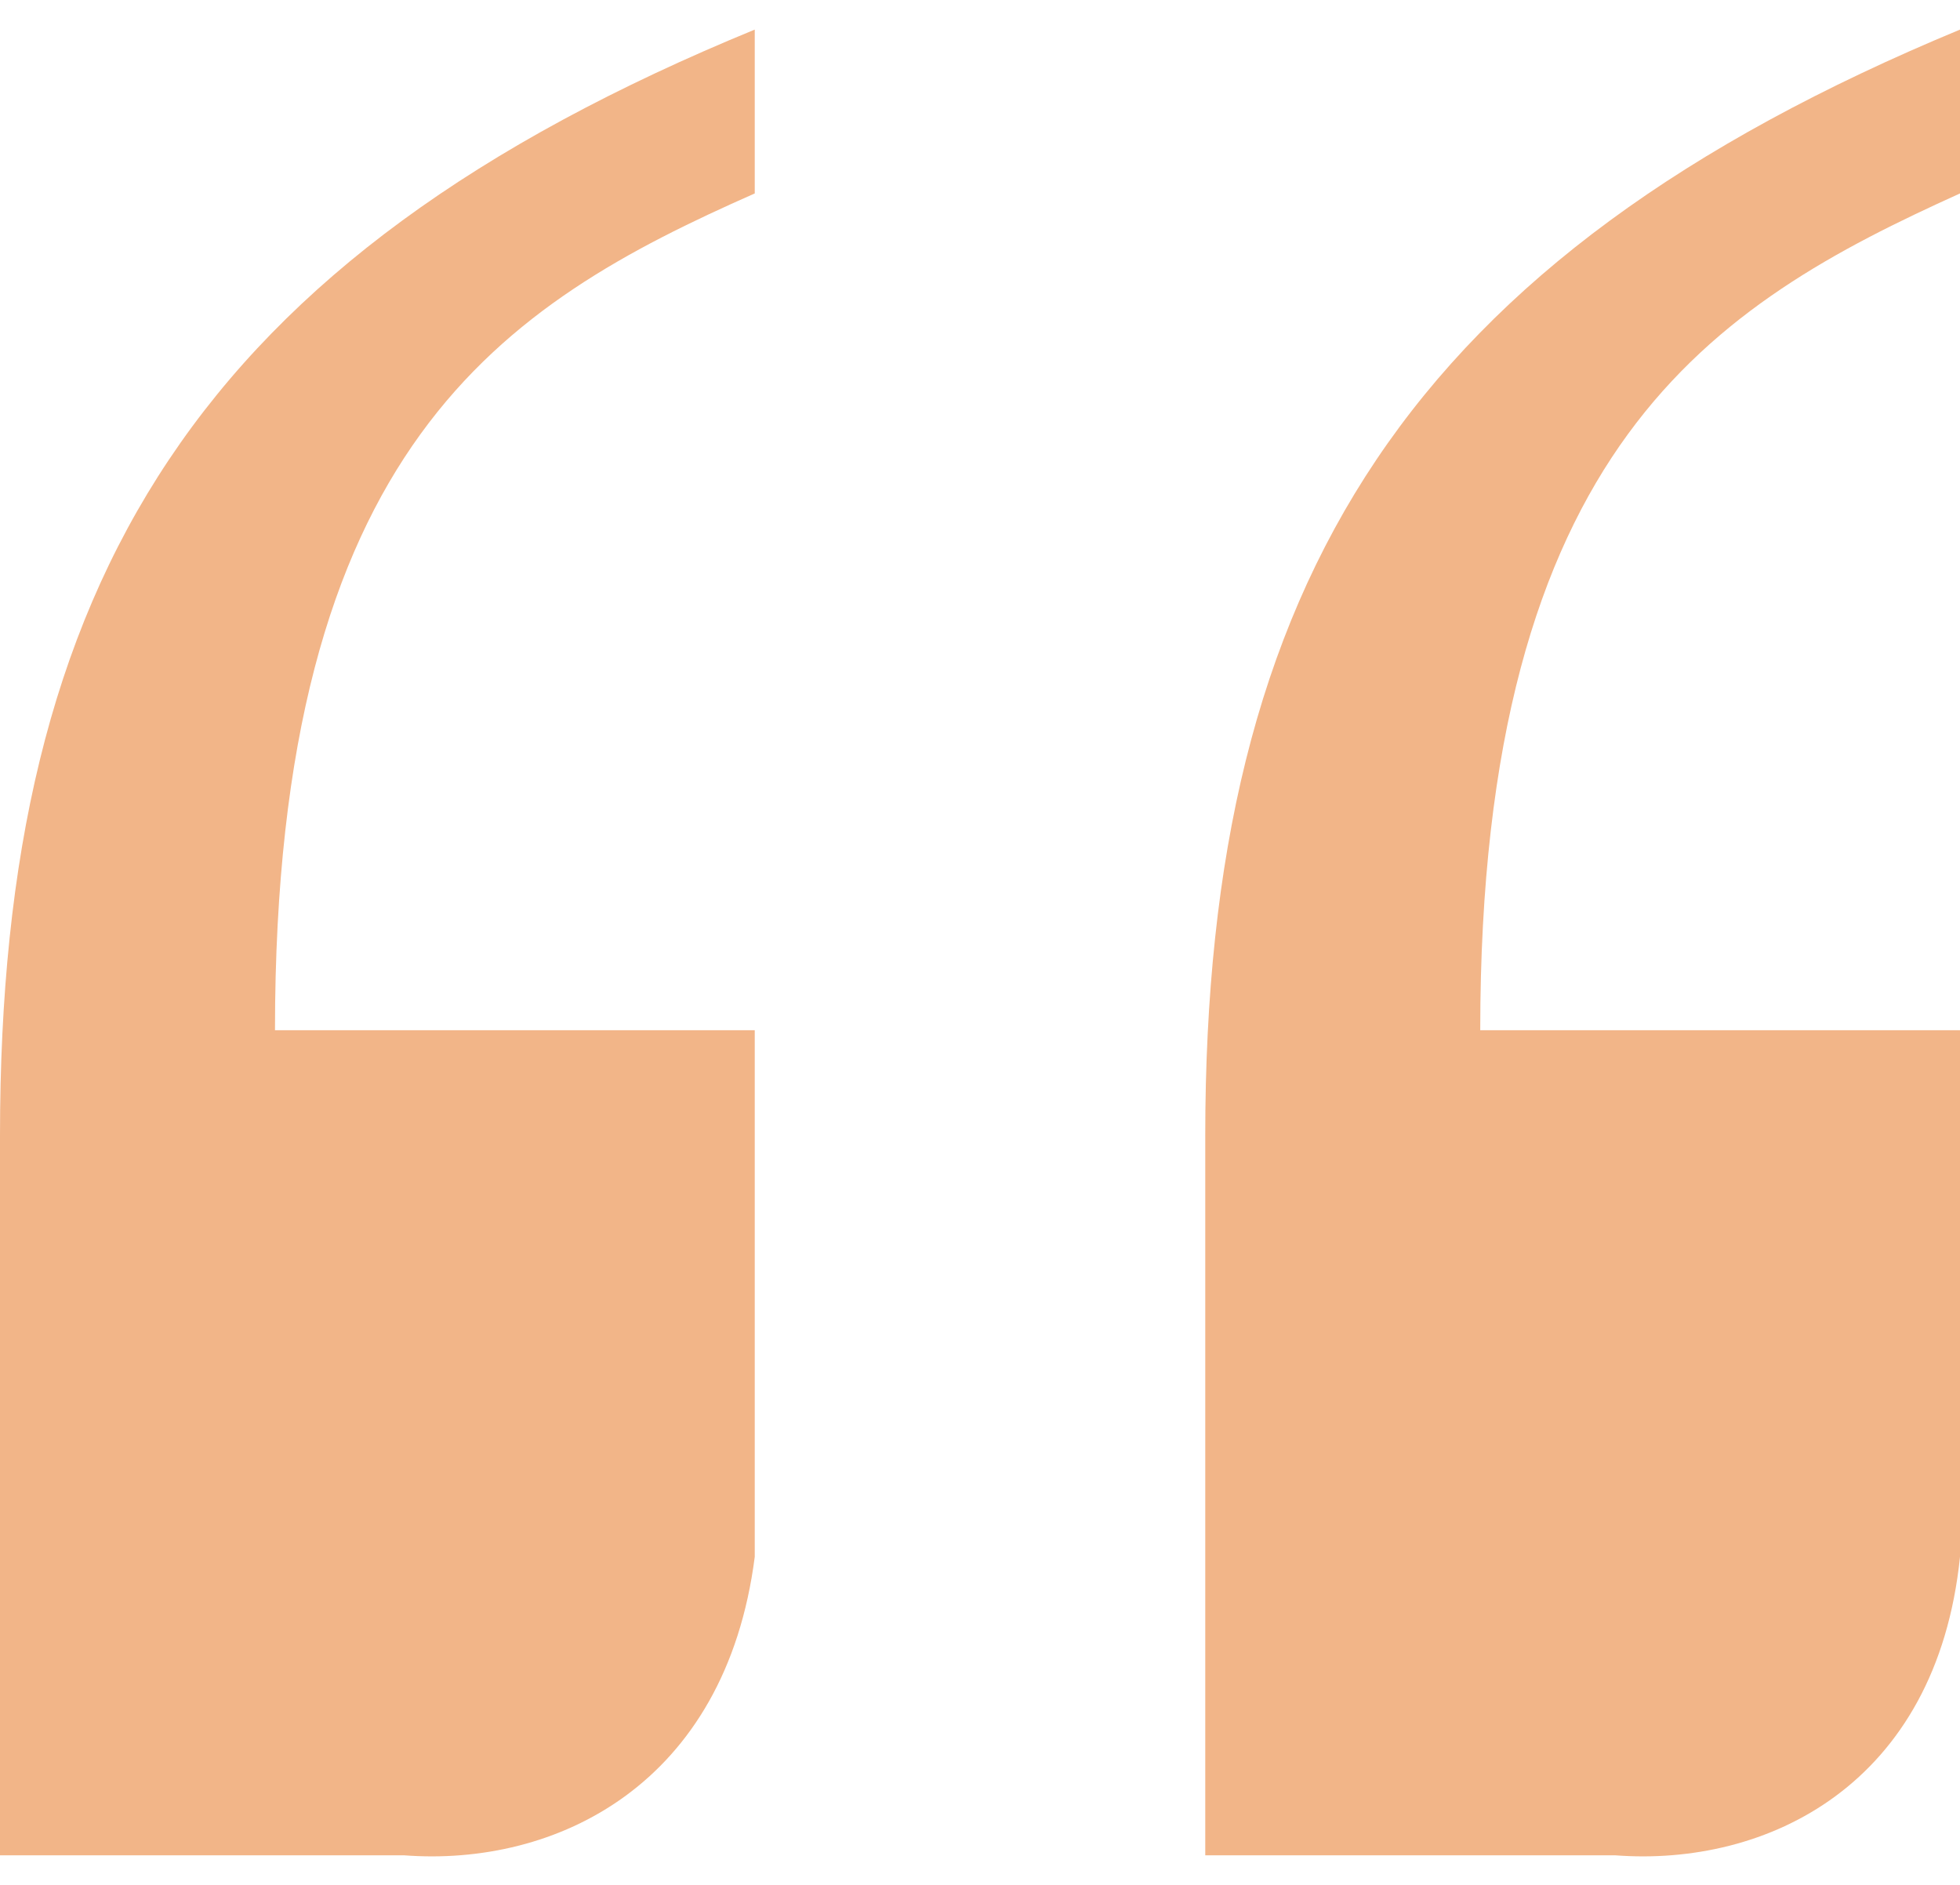
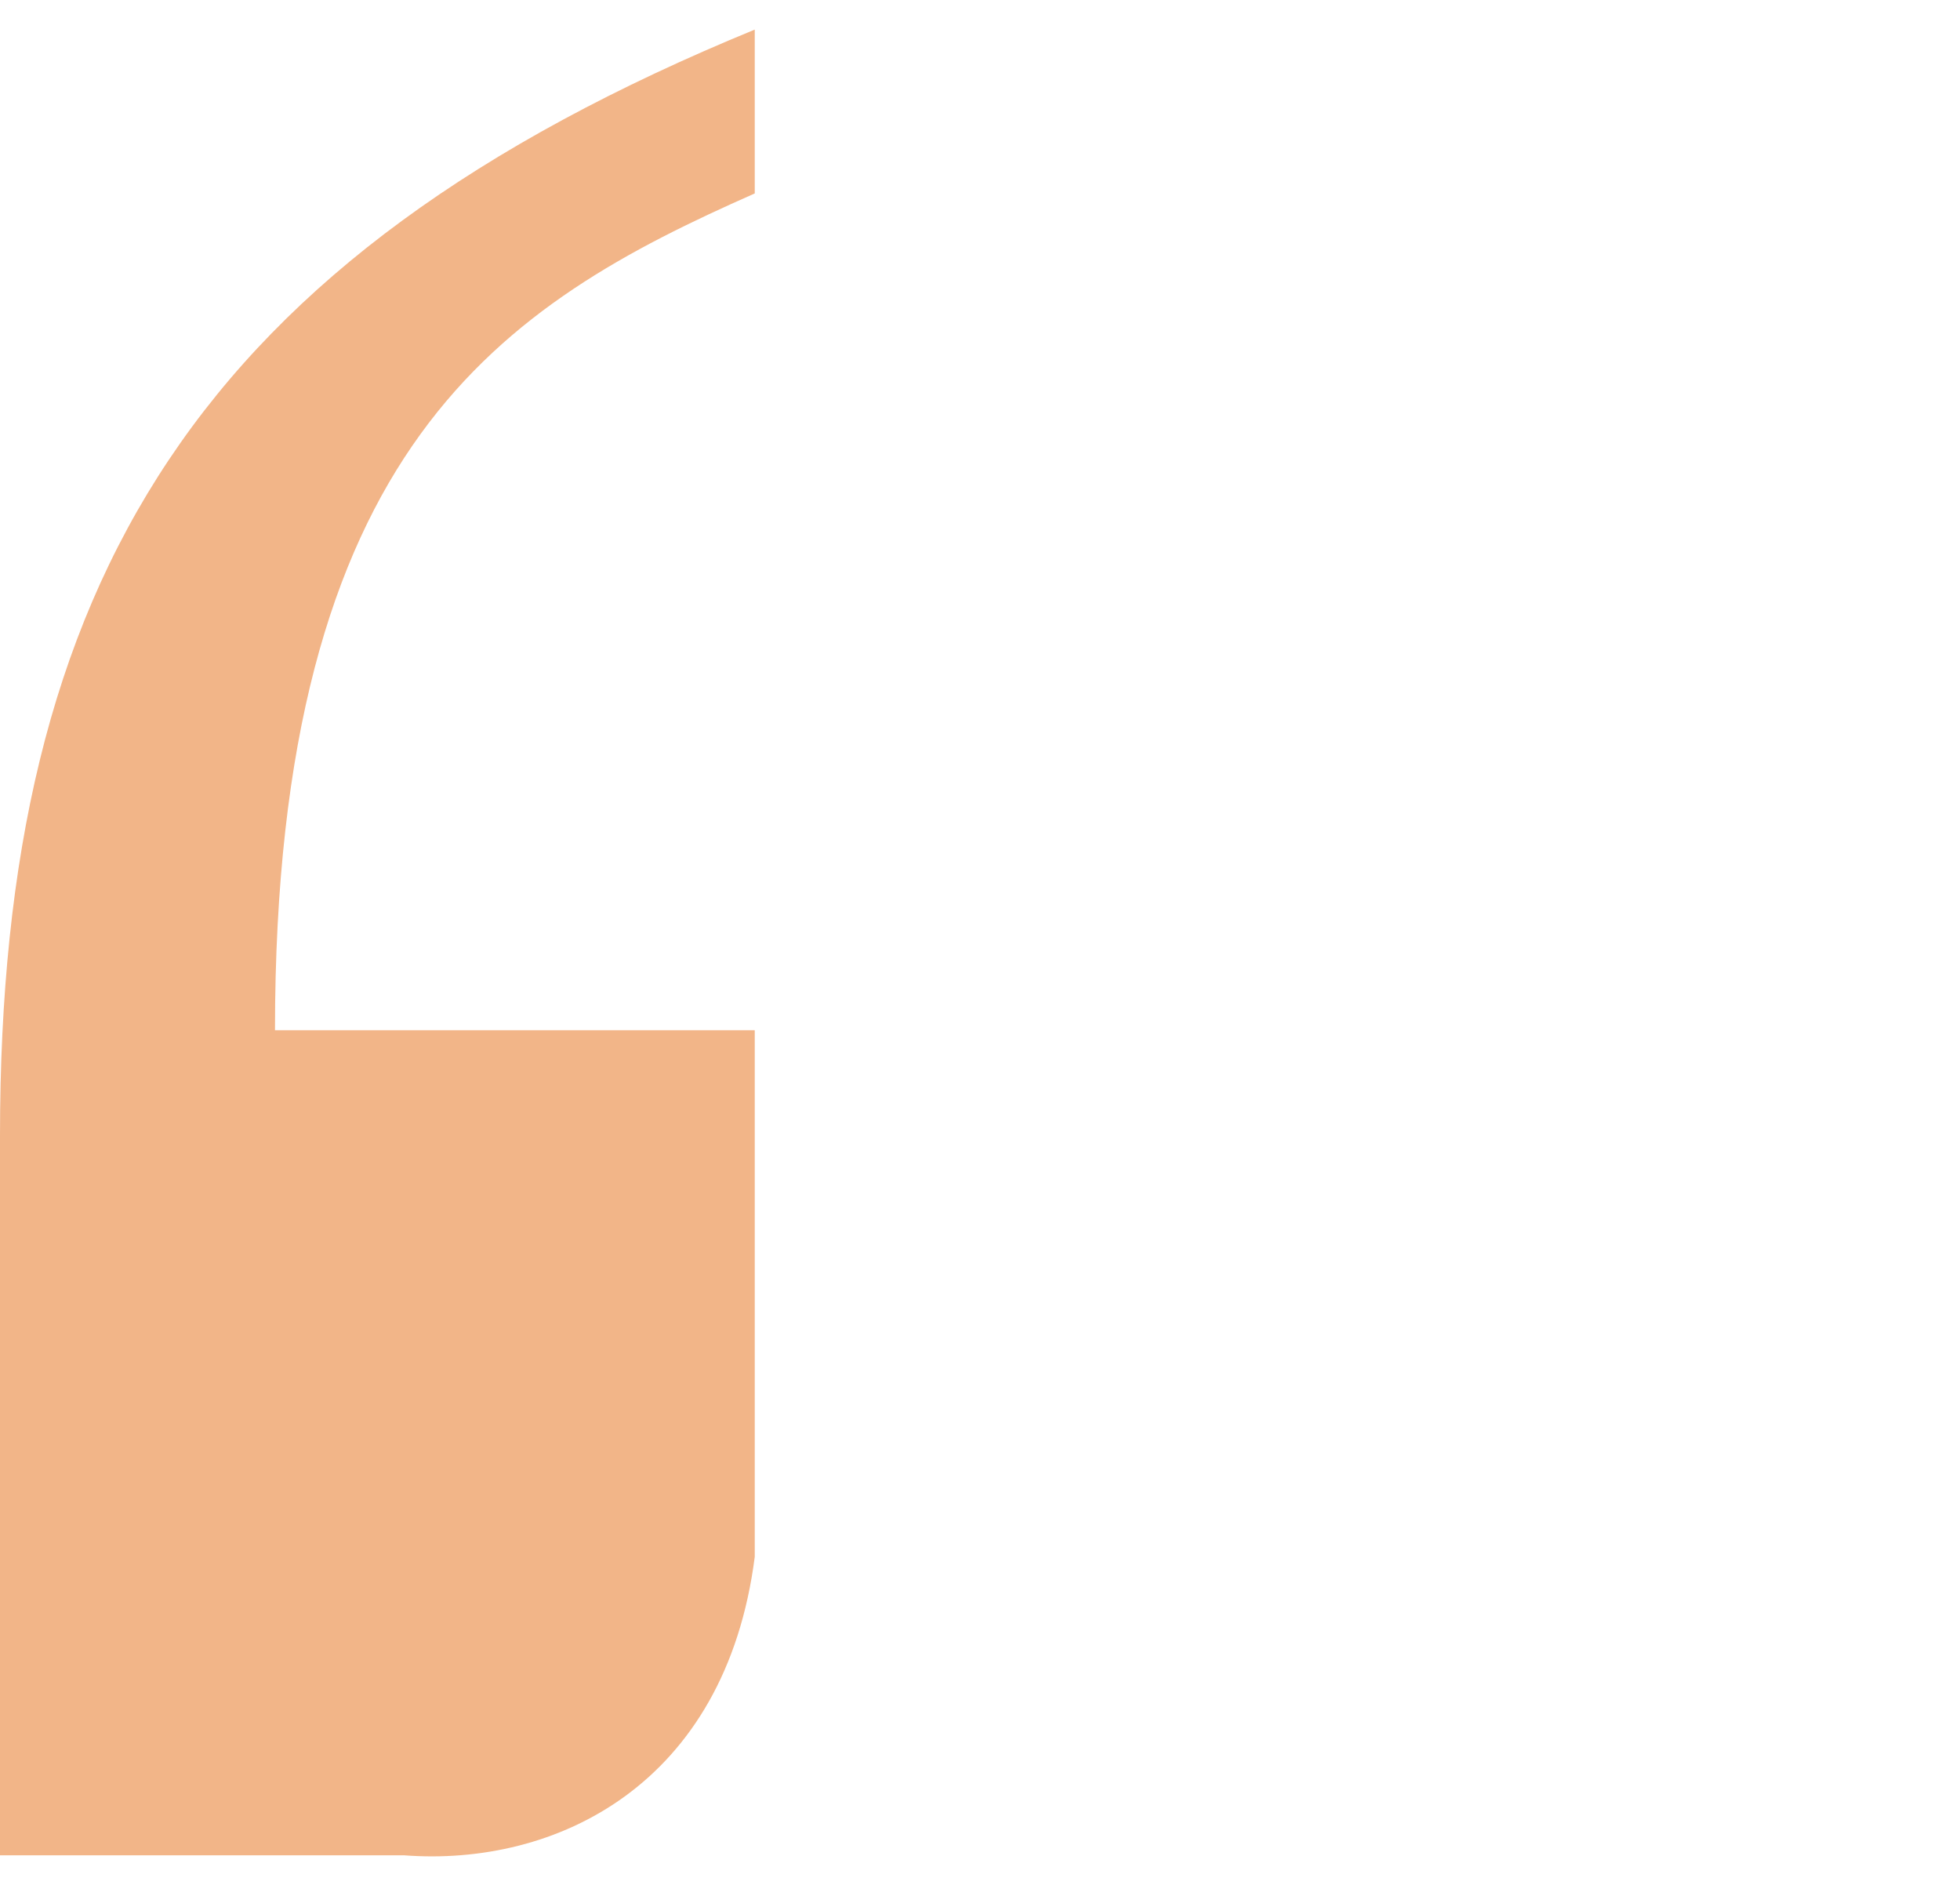
<svg xmlns="http://www.w3.org/2000/svg" xml:space="preserve" width="26px" height="25px" version="1.1" style="shape-rendering:geometricPrecision; text-rendering:geometricPrecision; image-rendering:optimizeQuality; fill-rule:evenodd; clip-rule:evenodd" viewBox="0 0 3.35 3.12">
  <defs>
    <style type="text/css">
   
    .fil0 {fill:#F2B588;fill-rule:nonzero}
   
  </style>
  </defs>
  <g id="Camada_x0020_1">
    <g id="_3006605219696">
      <path class="fil0" d="M0 1.89c0,-0.95 0.34,-1.5 1.29,-1.89l0 0.28c-0.43,0.19 -0.82,0.43 -0.82,1.43l0.82 0 0 0.66 0 0.24c-0.05,0.39 -0.34,0.53 -0.6,0.51l-0.69 0 0 -1.23z" />
-       <path class="fil0" d="M2.06 1.89c0,-0.95 0.35,-1.5 1.29,-1.89l0 0.28c-0.42,0.19 -0.82,0.43 -0.82,1.43l0.82 0 0 0.66 0 0.24c-0.04,0.39 -0.33,0.53 -0.59,0.51l-0.7 0 0 -1.23z" />
    </g>
  </g>
</svg>